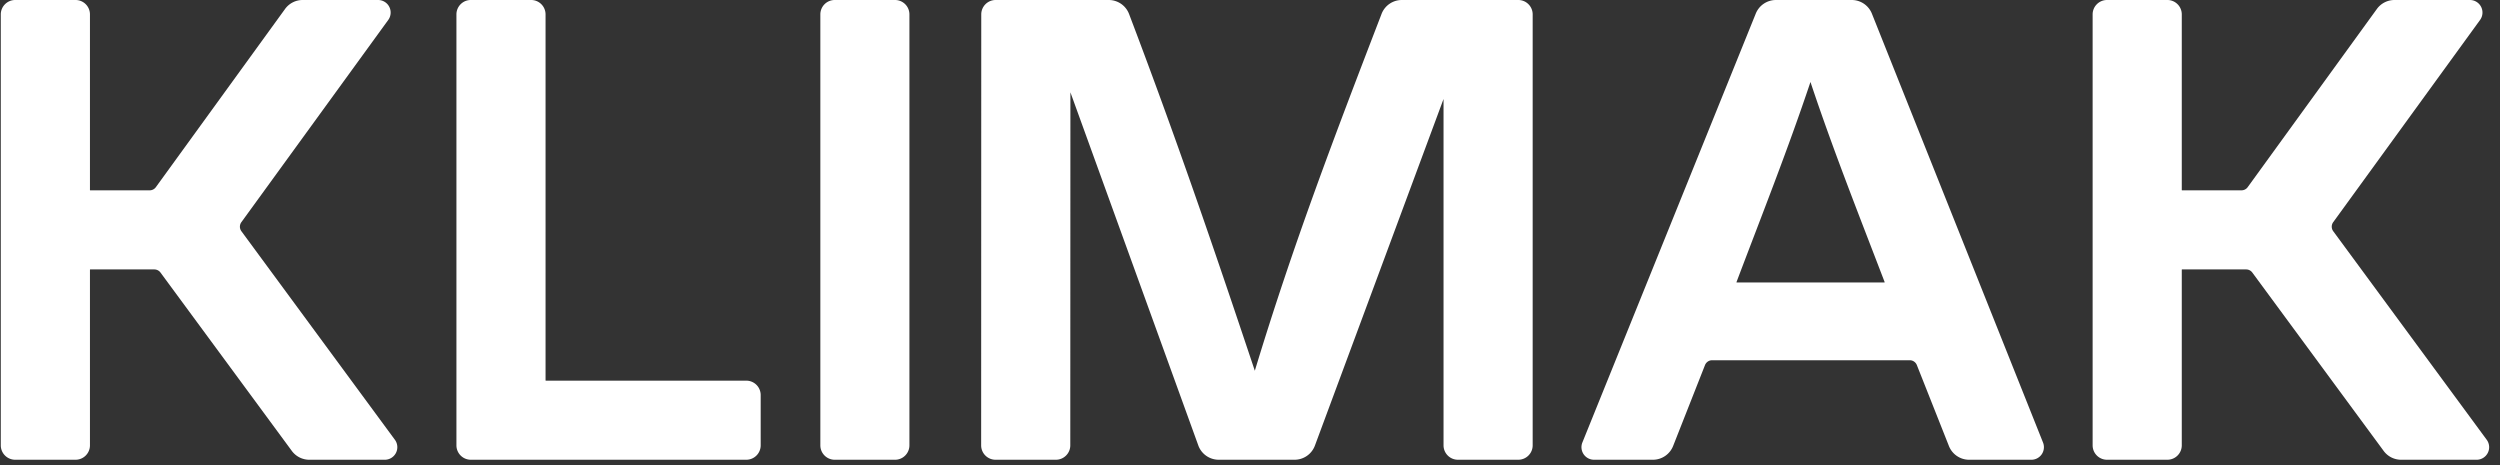
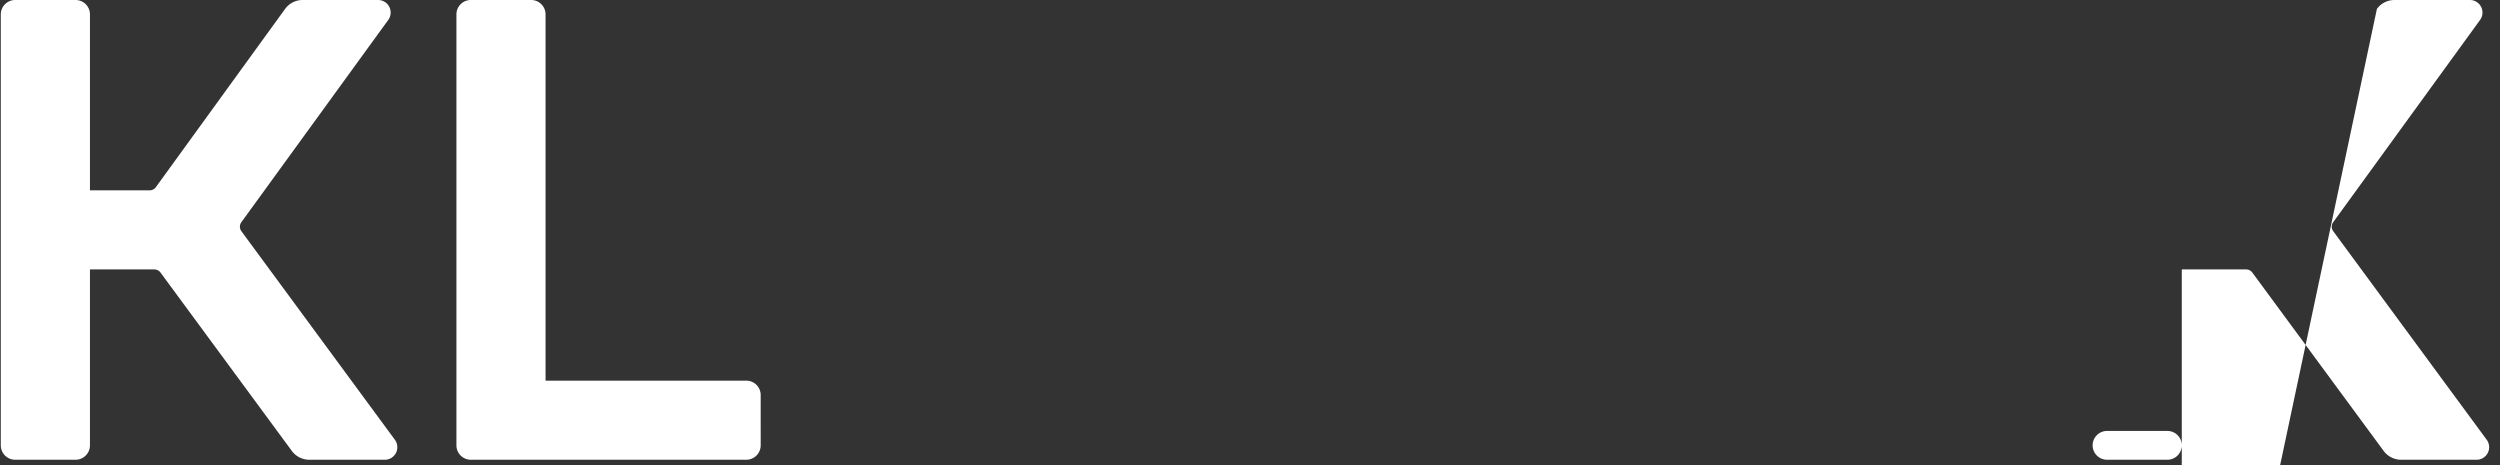
<svg xmlns="http://www.w3.org/2000/svg" width="215" height="40" fill="none">
  <rect width="100%" height="100%" fill="#333333" stroke="none" />
-   <path fill-rule="evenodd" clip-rule="evenodd" d="M155.7 7.05c-1.938 5.8-4.199 11.489-6.361 17.207-.003.008-.002.01-.002.013 0 .003.002.007.005.012a.024.024 0 00.01.01c.001 0 .004.002.012.002h12.69c.008 0 .011-.002.012-.003a.024.024 0 00.01-.01.029.029 0 00.005-.011c0-.002.001-.006-.002-.013-2.191-5.72-4.433-11.362-6.379-17.206zm-19.62 31.015l14.908-36.877A1.87 1.87 0 01152.73 0h6.518c.769 0 1.459.47 1.74 1.186l14.714 36.877a1.08 1.08 0 01-1.005 1.476h-5.351a1.871 1.871 0 01-1.746-1.2l-2.748-6.936a.66.66 0 00-.616-.423h-16.992a.66.66 0 00-.616.423l-2.733 6.935a1.87 1.87 0 01-1.746 1.2h-5.064a1.08 1.08 0 01-1.005-1.473zM118.812 1.2a1.87 1.87 0 011.746-1.2h10.014c.684 0 1.238.555 1.238 1.238v37.063c0 .683-.554 1.237-1.238 1.237h-5.191a1.238 1.238 0 01-1.237-1.237V8.514l-11.074 29.84a1.87 1.87 0 01-1.74 1.184h-6.519a1.87 1.87 0 01-1.741-1.187L92.055 7.938l-.01 30.363c0 .683-.554 1.237-1.237 1.237h-5.191a1.238 1.238 0 01-1.238-1.237l.009-37.063c0-.683.554-1.238 1.238-1.238h9.726a1.87 1.87 0 011.746 1.2c4.031 10.605 7.22 19.922 10.817 30.684 3.308-10.902 6.813-20.066 10.897-30.683zM70.55 38.3V1.239C70.55.554 71.104 0 71.788 0h5.184c.684 0 1.238.554 1.238 1.238v37.063c0 .683-.554 1.238-1.238 1.238h-5.184A1.238 1.238 0 0170.55 38.3z" fill="#fff" />
-   <path d="M39.253 38.3V1.239C39.253.555 39.807 0 40.49 0h5.19c.684 0 1.238.555 1.238 1.238V32.71c0 .015.012.027.027.027h17.236c.684 0 1.238.554 1.238 1.238V38.3c0 .684-.554 1.238-1.238 1.238H40.491a1.238 1.238 0 01-1.238-1.237zM26.029 0h6.488a1.08 1.08 0 01.872 1.716l-12.63 17.39a.66.66 0 000 .777l13.204 17.94a1.08 1.08 0 01-.872 1.716h-6.489a1.87 1.87 0 01-1.512-.77L13.804 23.442a.66.66 0 00-.533-.271H7.763a.027.027 0 00-.027.027V38.3c0 .683-.554 1.238-1.238 1.238h-5.19A1.238 1.238 0 01.068 38.3V1.238C.07.555.624 0 1.307 0h5.191c.684 0 1.238.555 1.238 1.238v15.104c0 .014.012.027.027.027h5.107c.211 0 .41-.101.533-.272L24.516.77A1.87 1.87 0 0126.03 0zM205.925 0h6.489a1.08 1.08 0 01.872 1.716l-12.629 17.39a.658.658 0 000 .777l13.203 17.94a1.08 1.08 0 01-.872 1.716h-6.489a1.87 1.87 0 01-1.512-.77l-11.286-15.327a.659.659 0 00-.533-.271h-5.508a.027.027 0 00-.027.027V38.3c0 .683-.554 1.238-1.238 1.238h-5.191a1.238 1.238 0 01-1.238-1.238V1.238c0-.683.555-1.238 1.238-1.238h5.191c.684 0 1.238.555 1.238 1.238v15.104c0 .014.012.027.027.027h5.107a.66.66 0 00.533-.272L204.413.77a1.87 1.87 0 011.512-.77z" fill="#fff" />
+   <path d="M39.253 38.3V1.239C39.253.555 39.807 0 40.49 0h5.19c.684 0 1.238.555 1.238 1.238V32.71c0 .015.012.027.027.027h17.236c.684 0 1.238.554 1.238 1.238V38.3c0 .684-.554 1.238-1.238 1.238H40.491a1.238 1.238 0 01-1.238-1.237zM26.029 0h6.488a1.08 1.08 0 01.872 1.716l-12.63 17.39a.66.66 0 000 .777l13.204 17.94a1.08 1.08 0 01-.872 1.716h-6.489a1.87 1.87 0 01-1.512-.77L13.804 23.442a.66.66 0 00-.533-.271H7.763a.027.027 0 00-.027.027V38.3c0 .683-.554 1.238-1.238 1.238h-5.19A1.238 1.238 0 01.068 38.3V1.238C.07.555.624 0 1.307 0h5.191c.684 0 1.238.555 1.238 1.238v15.104c0 .014.012.027.027.027h5.107c.211 0 .41-.101.533-.272L24.516.77A1.87 1.87 0 0126.03 0zM205.925 0h6.489a1.08 1.08 0 01.872 1.716l-12.629 17.39a.658.658 0 000 .777l13.203 17.94a1.08 1.08 0 01-.872 1.716h-6.489a1.87 1.87 0 01-1.512-.77l-11.286-15.327a.659.659 0 00-.533-.271h-5.508a.027.027 0 00-.027.027V38.3c0 .683-.554 1.238-1.238 1.238h-5.191a1.238 1.238 0 01-1.238-1.238c0-.683.555-1.238 1.238-1.238h5.191c.684 0 1.238.555 1.238 1.238v15.104c0 .014.012.027.027.027h5.107a.66.66 0 00.533-.272L204.413.77a1.87 1.87 0 011.512-.77z" fill="#fff" />
</svg>